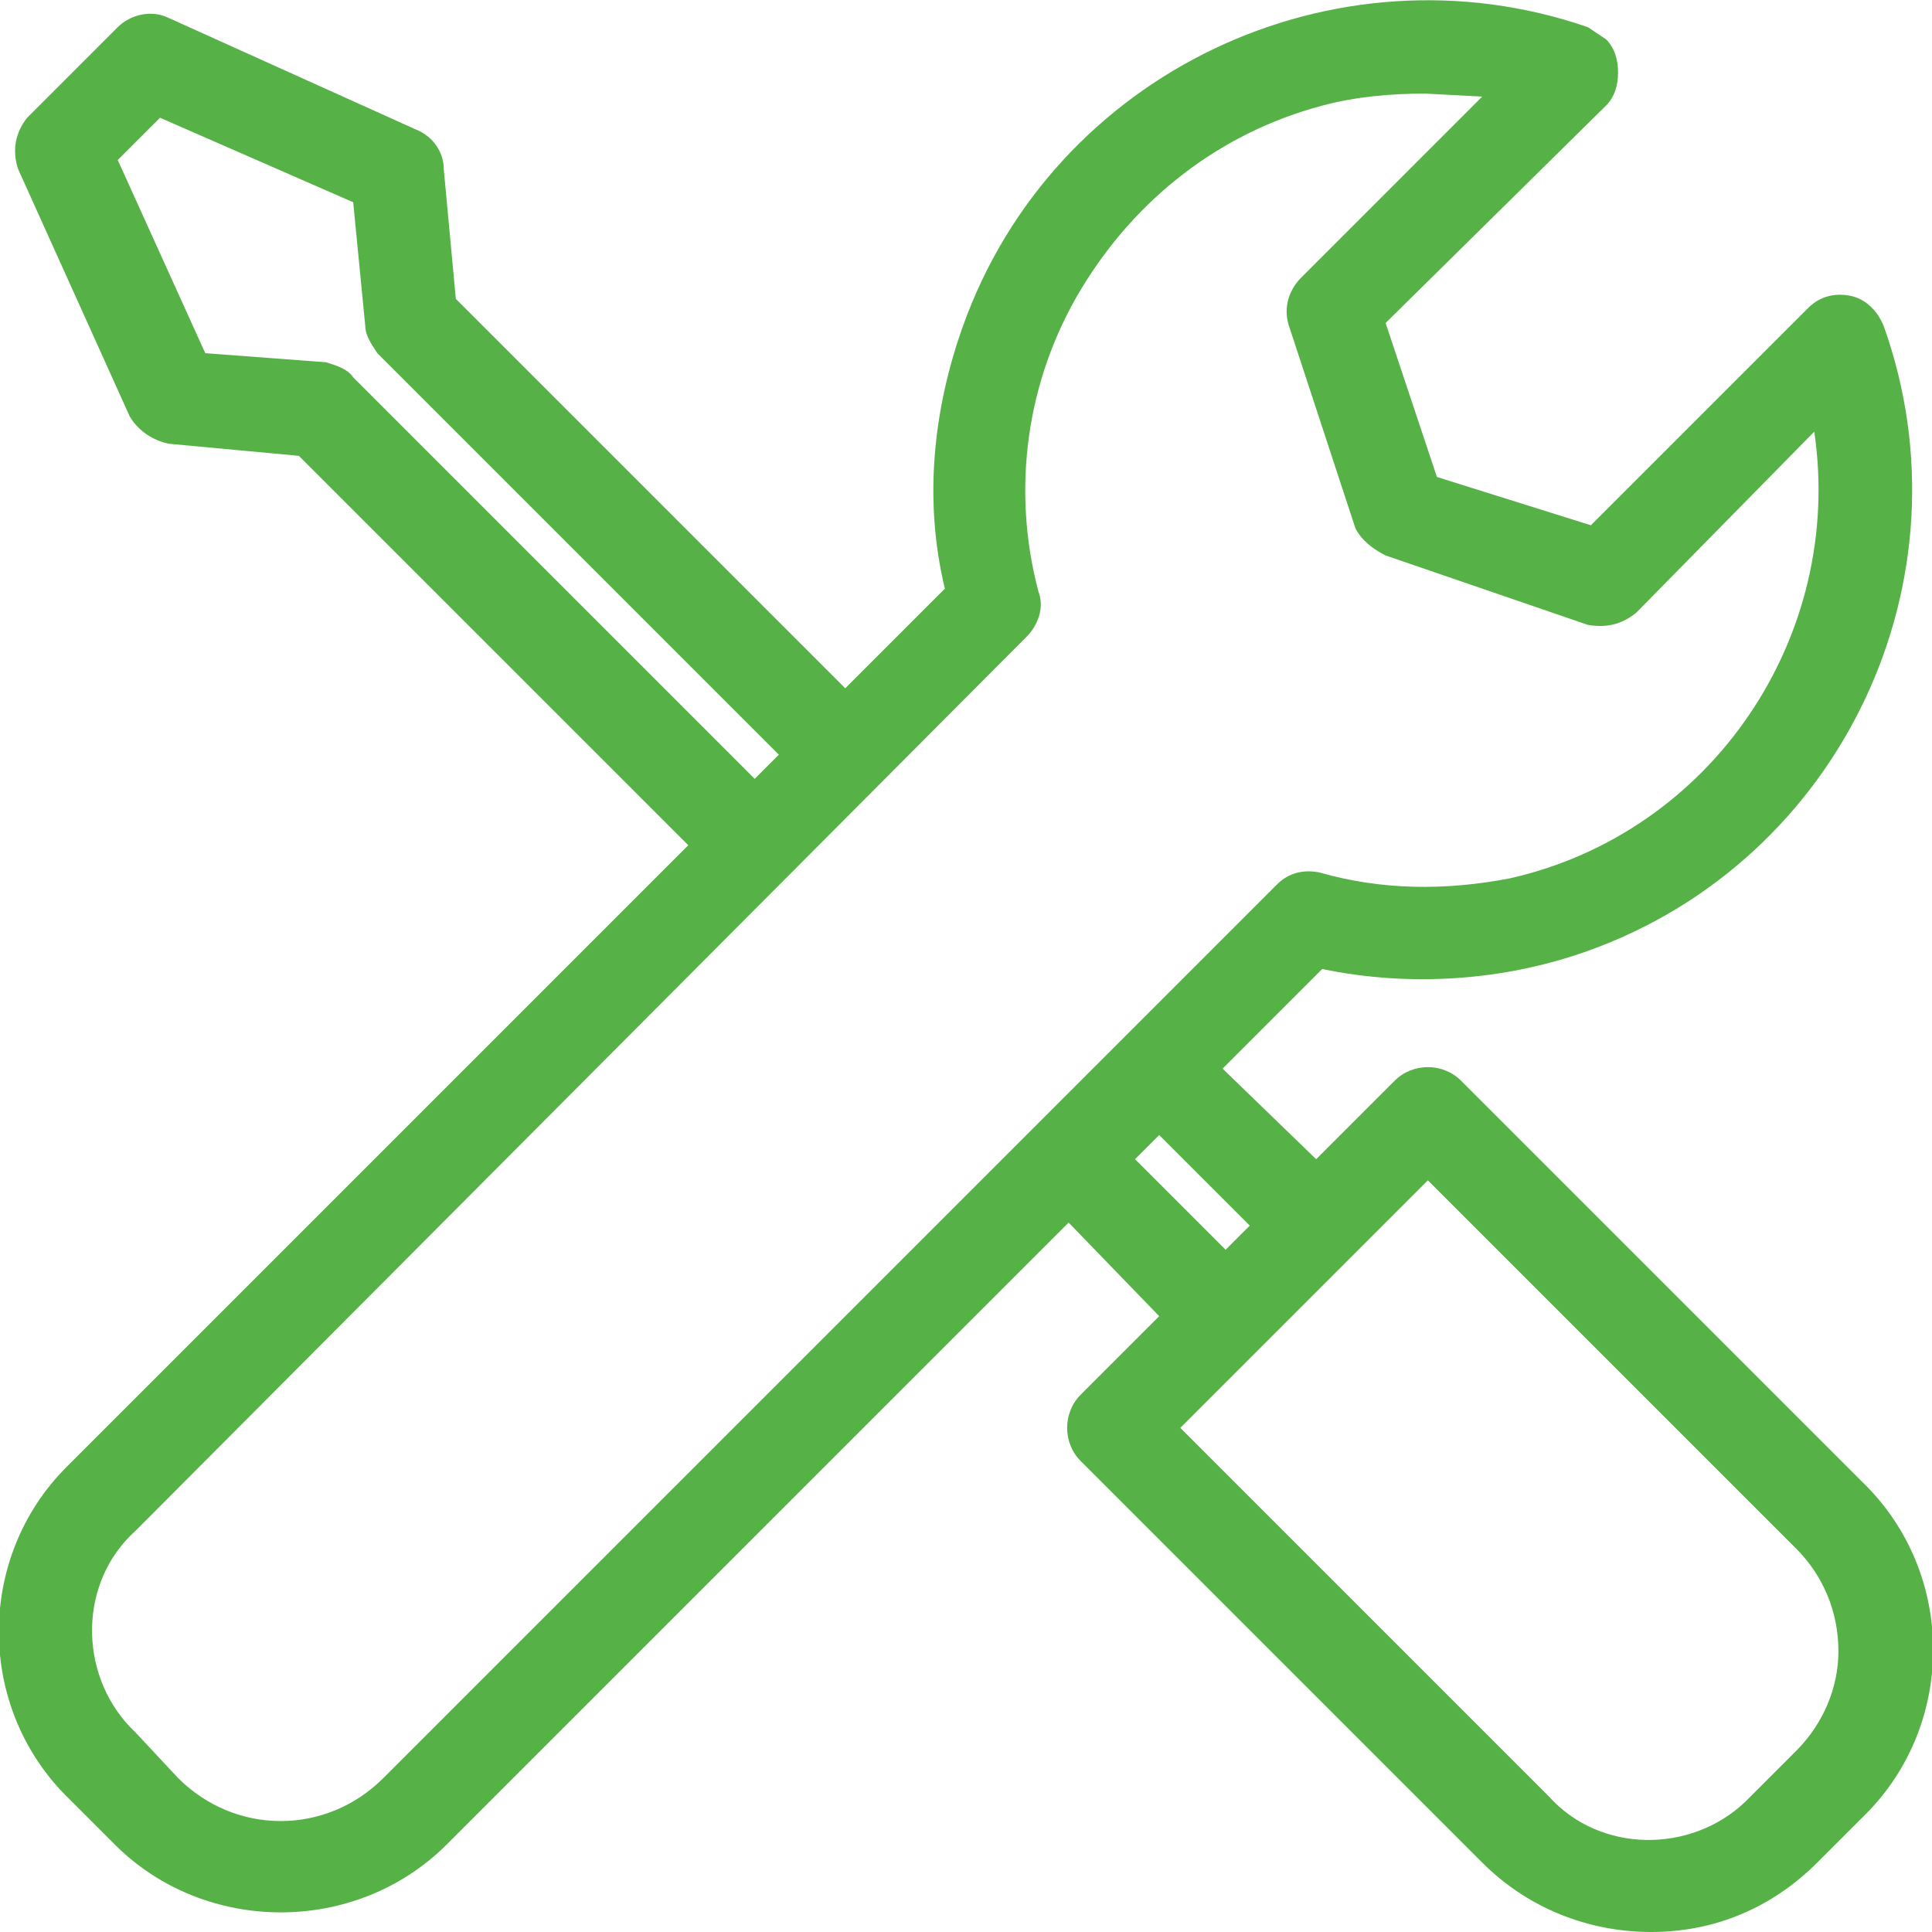
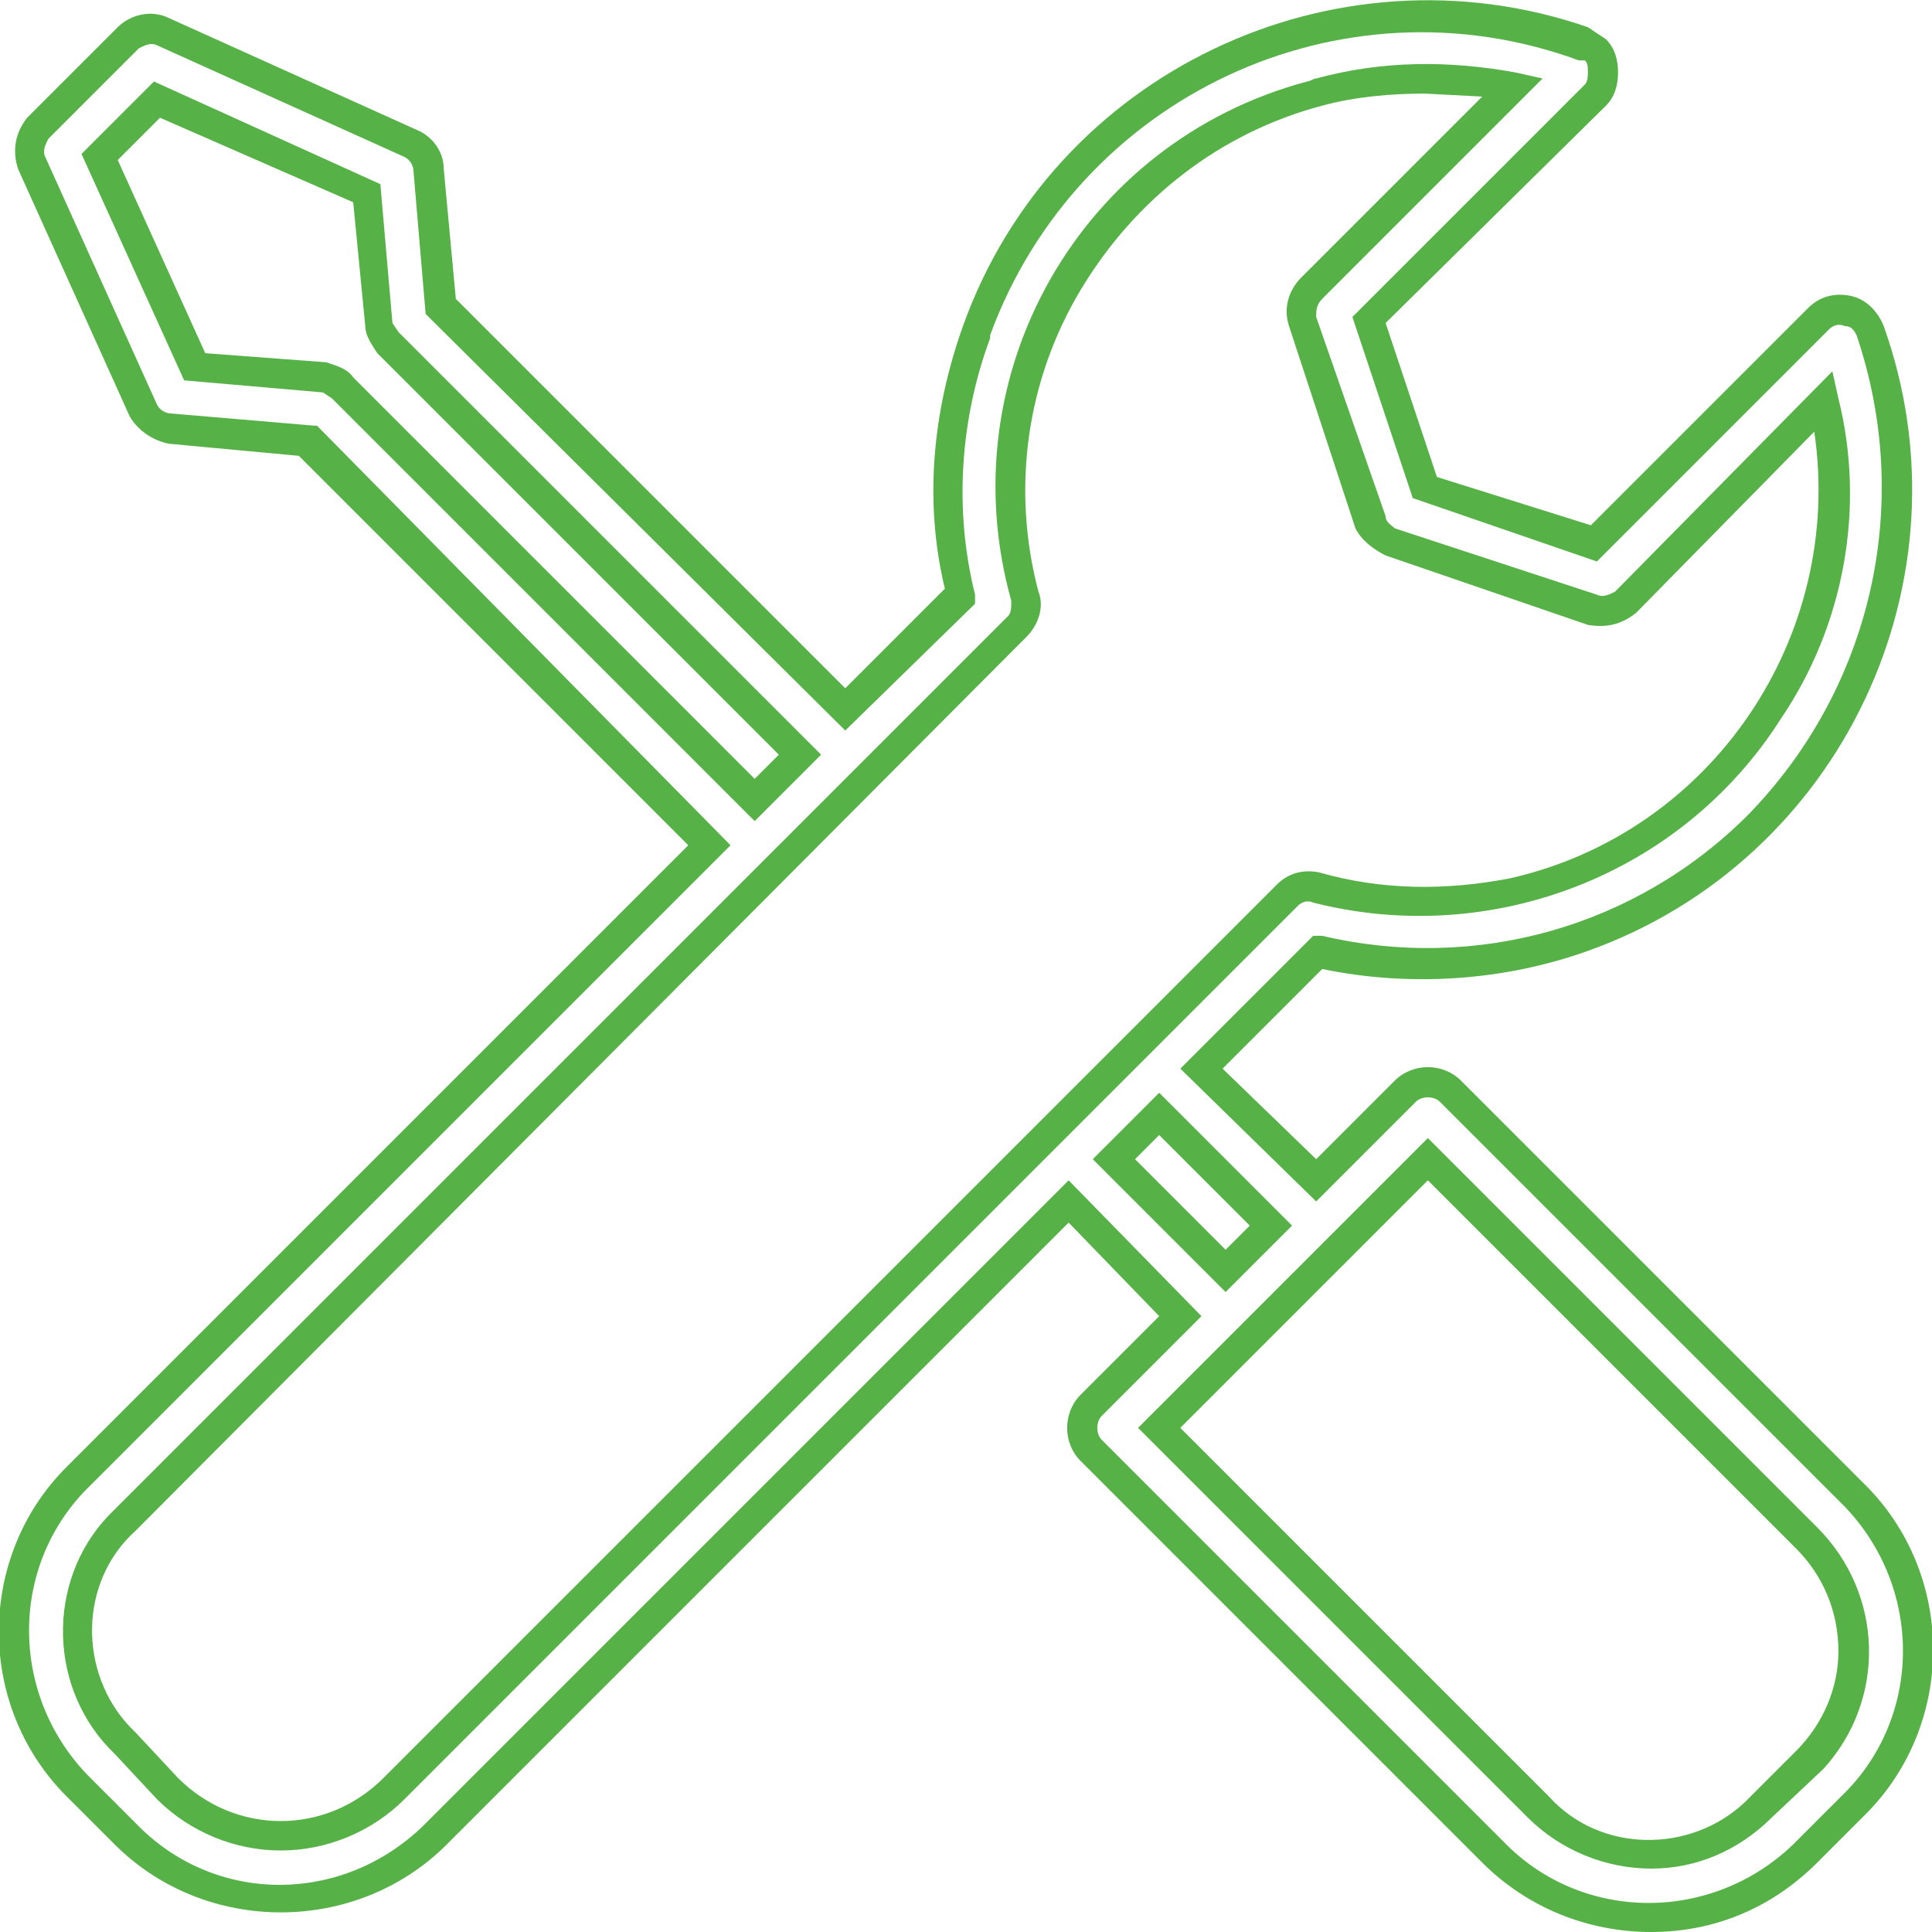
<svg xmlns="http://www.w3.org/2000/svg" version="1.1" id="Layer_1" x="0px" y="0px" viewBox="0 0 64 64" style="enable-background:new 0 0 64 64;" xml:space="preserve">
  <style type="text/css">
	.st0{fill:#56B247;}
</style>
  <title>icon</title>
-   <path class="st0" d="M61.4,49.5L61.4,49.5L48,36.1c-0.4-0.4-1.1-0.4-1.5,0l-2.9,3l-3.8-3.7l3.9-3.8c8.4,1.9,16.9-3.3,18.8-11.8  c0.7-2.9,0.5-6-0.5-8.8c-0.1-0.4-0.4-0.6-0.8-0.7c-0.4-0.1-0.7,0-1,0.3L52.8,18l-5.6-1.9l-1.8-5.5l7.4-7.5c0.4-0.4,0.4-1,0-1.4  c-0.1-0.2-0.2-0.2-0.4-0.3C44.2-1.5,35.2,2.8,32.3,11c-1,2.8-1.2,5.8-0.5,8.7L28,23.5L14.6,10.1l-0.4-4.5c0-0.4-0.3-0.7-0.6-0.8  L5.4,1.1C5,0.9,4.5,1,4.2,1.3L1.3,4.2C1,4.5,0.9,5,1.1,5.4l3.7,8.2c0.1,0.3,0.5,0.5,0.8,0.6l4.6,0.4L23.5,28L2.6,48.9  c-2.8,2.9-2.8,7.5,0,10.4l1.5,1.4c2.8,2.9,7.5,2.9,10.3,0.1c0,0,0.1-0.1,0.1-0.1l20.9-20.9l3.7,3.8l-3,2.9c-0.4,0.4-0.4,1.1,0,1.5  l13.4,13.4c2.9,2.8,7.5,2.8,10.4,0l1.5-1.5C64.2,57,64.2,52.4,61.4,49.5z M11.4,12.8l-0.7-0.3l-4.3-0.4L3.3,5.2l1.9-1.9l7,3.1  l0.4,4.3c0,0.3,0.1,0.5,0.3,0.7L26.5,25L25,26.5L11.4,12.8z M13,59.3c-2.1,2-5.3,2-7.4,0l-1.5-1.5c-2-2.1-2-5.3,0-7.4l29.6-29.6  c0.3-0.3,0.4-0.6,0.3-1c-2-7.3,2.3-14.7,9.6-16.7c0,0,0.1,0,0.1,0c2.1-0.6,4.3-0.7,6.4-0.2l-6.7,6.7c-0.3,0.3-0.3,0.7-0.2,1l2.2,6.7  c0.1,0.3,0.4,0.6,0.7,0.7l6.6,2.2c0.4,0.1,0.8,0,1.1-0.3l6.7-6.6c1.6,7.3-3,14.6-10.4,16.2c0,0,0,0,0,0C48,30,45.7,30,43.6,29.4  c-0.4-0.1-0.7,0-1,0.3L13,59.3z M36.9,38.4l1.2-1.2l0.3-0.3l3.7,3.7l-1.5,1.5L36.9,38.4z M59.9,58.4L59.9,58.4l-1.5,1.5  c-2.1,2-5.3,2-7.4,0L38.4,47.3l8.9-8.9L59.9,51C61.9,53.1,61.9,56.3,59.9,58.4z" />
  <path class="st0" d="M54.7,64c-2.1,0-4.1-0.8-5.6-2.3L35.8,48.4c-0.6-0.6-0.6-1.6,0-2.2l2.6-2.6l-3-3.1L14.8,61.1c-3,3-8,3-11,0  l-1.5-1.5c-3.1-3-3.1-8-0.1-11c0,0,0,0,0.1-0.1L22.8,28L9.9,15.1l-4.3-0.4c-0.5-0.1-1-0.4-1.3-0.9L0.6,5.6C0.4,5,0.5,4.4,0.9,3.9  l3-3C4.3,0.5,5,0.3,5.6,0.6l8.2,3.7c0.5,0.2,0.9,0.7,0.9,1.3l0.4,4.3L28,22.8l3.3-3.3c-0.7-2.9-0.4-5.9,0.6-8.7  c3-8.4,12.3-12.8,20.7-9.9l0.6,0.4c0.3,0.3,0.4,0.7,0.4,1.1c0,0.4-0.1,0.8-0.4,1.1l-7.3,7.2l1.7,5.1l5.1,1.6l7.2-7.2  c0.4-0.4,0.9-0.5,1.4-0.4c0.5,0.1,0.9,0.5,1.1,1c3,8.4-1.4,17.7-9.8,20.7c-2.8,1-5.9,1.2-8.8,0.6l-3.3,3.3l3.1,3l2.6-2.6  c0.6-0.6,1.6-0.6,2.2,0l13.3,13.3c3.1,3,3.1,8,0.1,11c0,0,0,0-0.1,0.1l-1.5,1.5C58.7,63.2,56.8,64,54.7,64z M35.4,39.1l4.4,4.5  l-3.3,3.3c-0.2,0.2-0.2,0.6,0,0.8L49.8,61c2.6,2.7,6.9,2.7,9.6,0.1c0,0,0.1-0.1,0.1-0.1l1.5-1.5c2.7-2.6,2.7-6.9,0.1-9.6  c0,0-0.1-0.1-0.1-0.1L47.7,36.5c-0.2-0.2-0.6-0.2-0.8,0l-3.3,3.3l-4.5-4.4l4.4-4.4h0.3c5.1,1.2,10.4-0.3,14.1-4  c4.1-4.2,5.5-10.3,3.6-15.9c-0.1-0.2-0.2-0.3-0.4-0.3c-0.2-0.1-0.4,0-0.5,0.1l-7.7,7.7l-6.1-2.1l-2-6l7.7-7.7  c0.1-0.1,0.1-0.3,0.1-0.4c0-0.2,0-0.3-0.1-0.4h-0.2c-7.9-2.9-16.6,1.2-19.5,9.1c0,0,0,0.1,0,0.1c-1,2.7-1.2,5.7-0.5,8.5V20L28,24.2  L14.1,10.4l-0.4-4.7c0-0.2-0.1-0.4-0.3-0.5L5.2,1.5C5,1.4,4.8,1.5,4.6,1.6l-3,3C1.5,4.8,1.4,5,1.5,5.2l3.7,8.2  c0.1,0.2,0.3,0.3,0.5,0.3l4.7,0.4h0.1L24.2,28L3,49.2c-2.7,2.6-2.7,6.9-0.1,9.6c0,0,0.1,0.1,0.1,0.1l1.5,1.5  c2.6,2.7,6.8,2.7,9.5,0.1c0,0,0.1-0.1,0.1-0.1L35.4,39.1z M54.7,61.9c-1.5,0-3-0.6-4.1-1.7L37.7,47.3l9.6-9.6l12.9,12.9  c2.2,2.2,2.3,5.7,0.2,8l0,0l-1.7,1.6C57.6,61.3,56.2,61.9,54.7,61.9z M39.1,47.3l12.2,12.2c1.7,1.9,4.7,1.9,6.5,0.2  c0.1-0.1,0.1-0.1,0.2-0.2l1.5-1.5c0.9-0.9,1.4-2.1,1.4-3.3c0-1.3-0.5-2.5-1.4-3.4L47.3,39.1L39.1,47.3z M9.3,61.3  c-1.5,0-3-0.6-4.1-1.7l-1.4-1.5c-2.2-2.1-2.3-5.7-0.2-7.9c0.1-0.1,0.1-0.1,0.2-0.2l29.6-29.6c0.1-0.1,0.1-0.3,0.1-0.5  c-2.1-7.5,2.3-15.2,9.8-17.2c0.1,0,0.2-0.1,0.3-0.1C45.8,2,48,2,50.2,2.4l0.9,0.2l-7.3,7.3c-0.2,0.2-0.2,0.4-0.2,0.6l2.3,6.6  c0,0.2,0.2,0.3,0.3,0.4l6.7,2.2c0.2,0.1,0.4,0,0.6-0.1l7.2-7.3l0.2,0.9c0.9,3.6,0.2,7.5-1.9,10.6c-3.3,5.2-9.6,7.6-15.5,6.1  c-0.2-0.1-0.4,0-0.5,0.1L13.4,59.6C12.3,60.7,10.8,61.3,9.3,61.3z M47.2,3.1c-1.1,0-2.3,0.1-3.4,0.4c-3.4,0.9-6.2,3.1-8,6.1  c-1.8,3-2.3,6.6-1.4,10c0.2,0.5,0,1.1-0.4,1.5L4.5,50.7c-1.9,1.7-1.9,4.7-0.2,6.5c0.1,0.1,0.1,0.1,0.2,0.2l1.4,1.5  c1.9,1.9,4.9,1.9,6.8,0c0,0,0,0,0,0l29.6-29.6c0.4-0.4,0.9-0.5,1.4-0.4c2.1,0.6,4.2,0.6,6.3,0.2c6.7-1.5,11.1-8,10.1-14.8l-5.9,6  c-0.5,0.4-1,0.5-1.6,0.4l-6.7-2.3c-0.4-0.2-0.8-0.5-1-0.9l-2.2-6.7c-0.2-0.6,0-1.2,0.4-1.6l6-6L47.2,3.1z M40.6,42.8l-4.4-4.4  l2.2-2.2l4.4,4.4L40.6,42.8z M37.6,38.4l3,3l0.8-0.8l-3-3L37.6,38.4z M25,27.2l-14-14L10.7,13l-4.6-0.4L2.7,5.1l2.4-2.4l7.5,3.4  l0.4,4.6l0.2,0.3l14,14L25,27.2z M11.7,12.5L25,25.8l0.8-0.8L12.5,11.7c-0.2-0.3-0.4-0.6-0.4-0.9l-0.4-4.1L5.3,3.9L3.9,5.3l2.9,6.4  l4,0.3C11.1,12.1,11.5,12.2,11.7,12.5z" />
</svg>